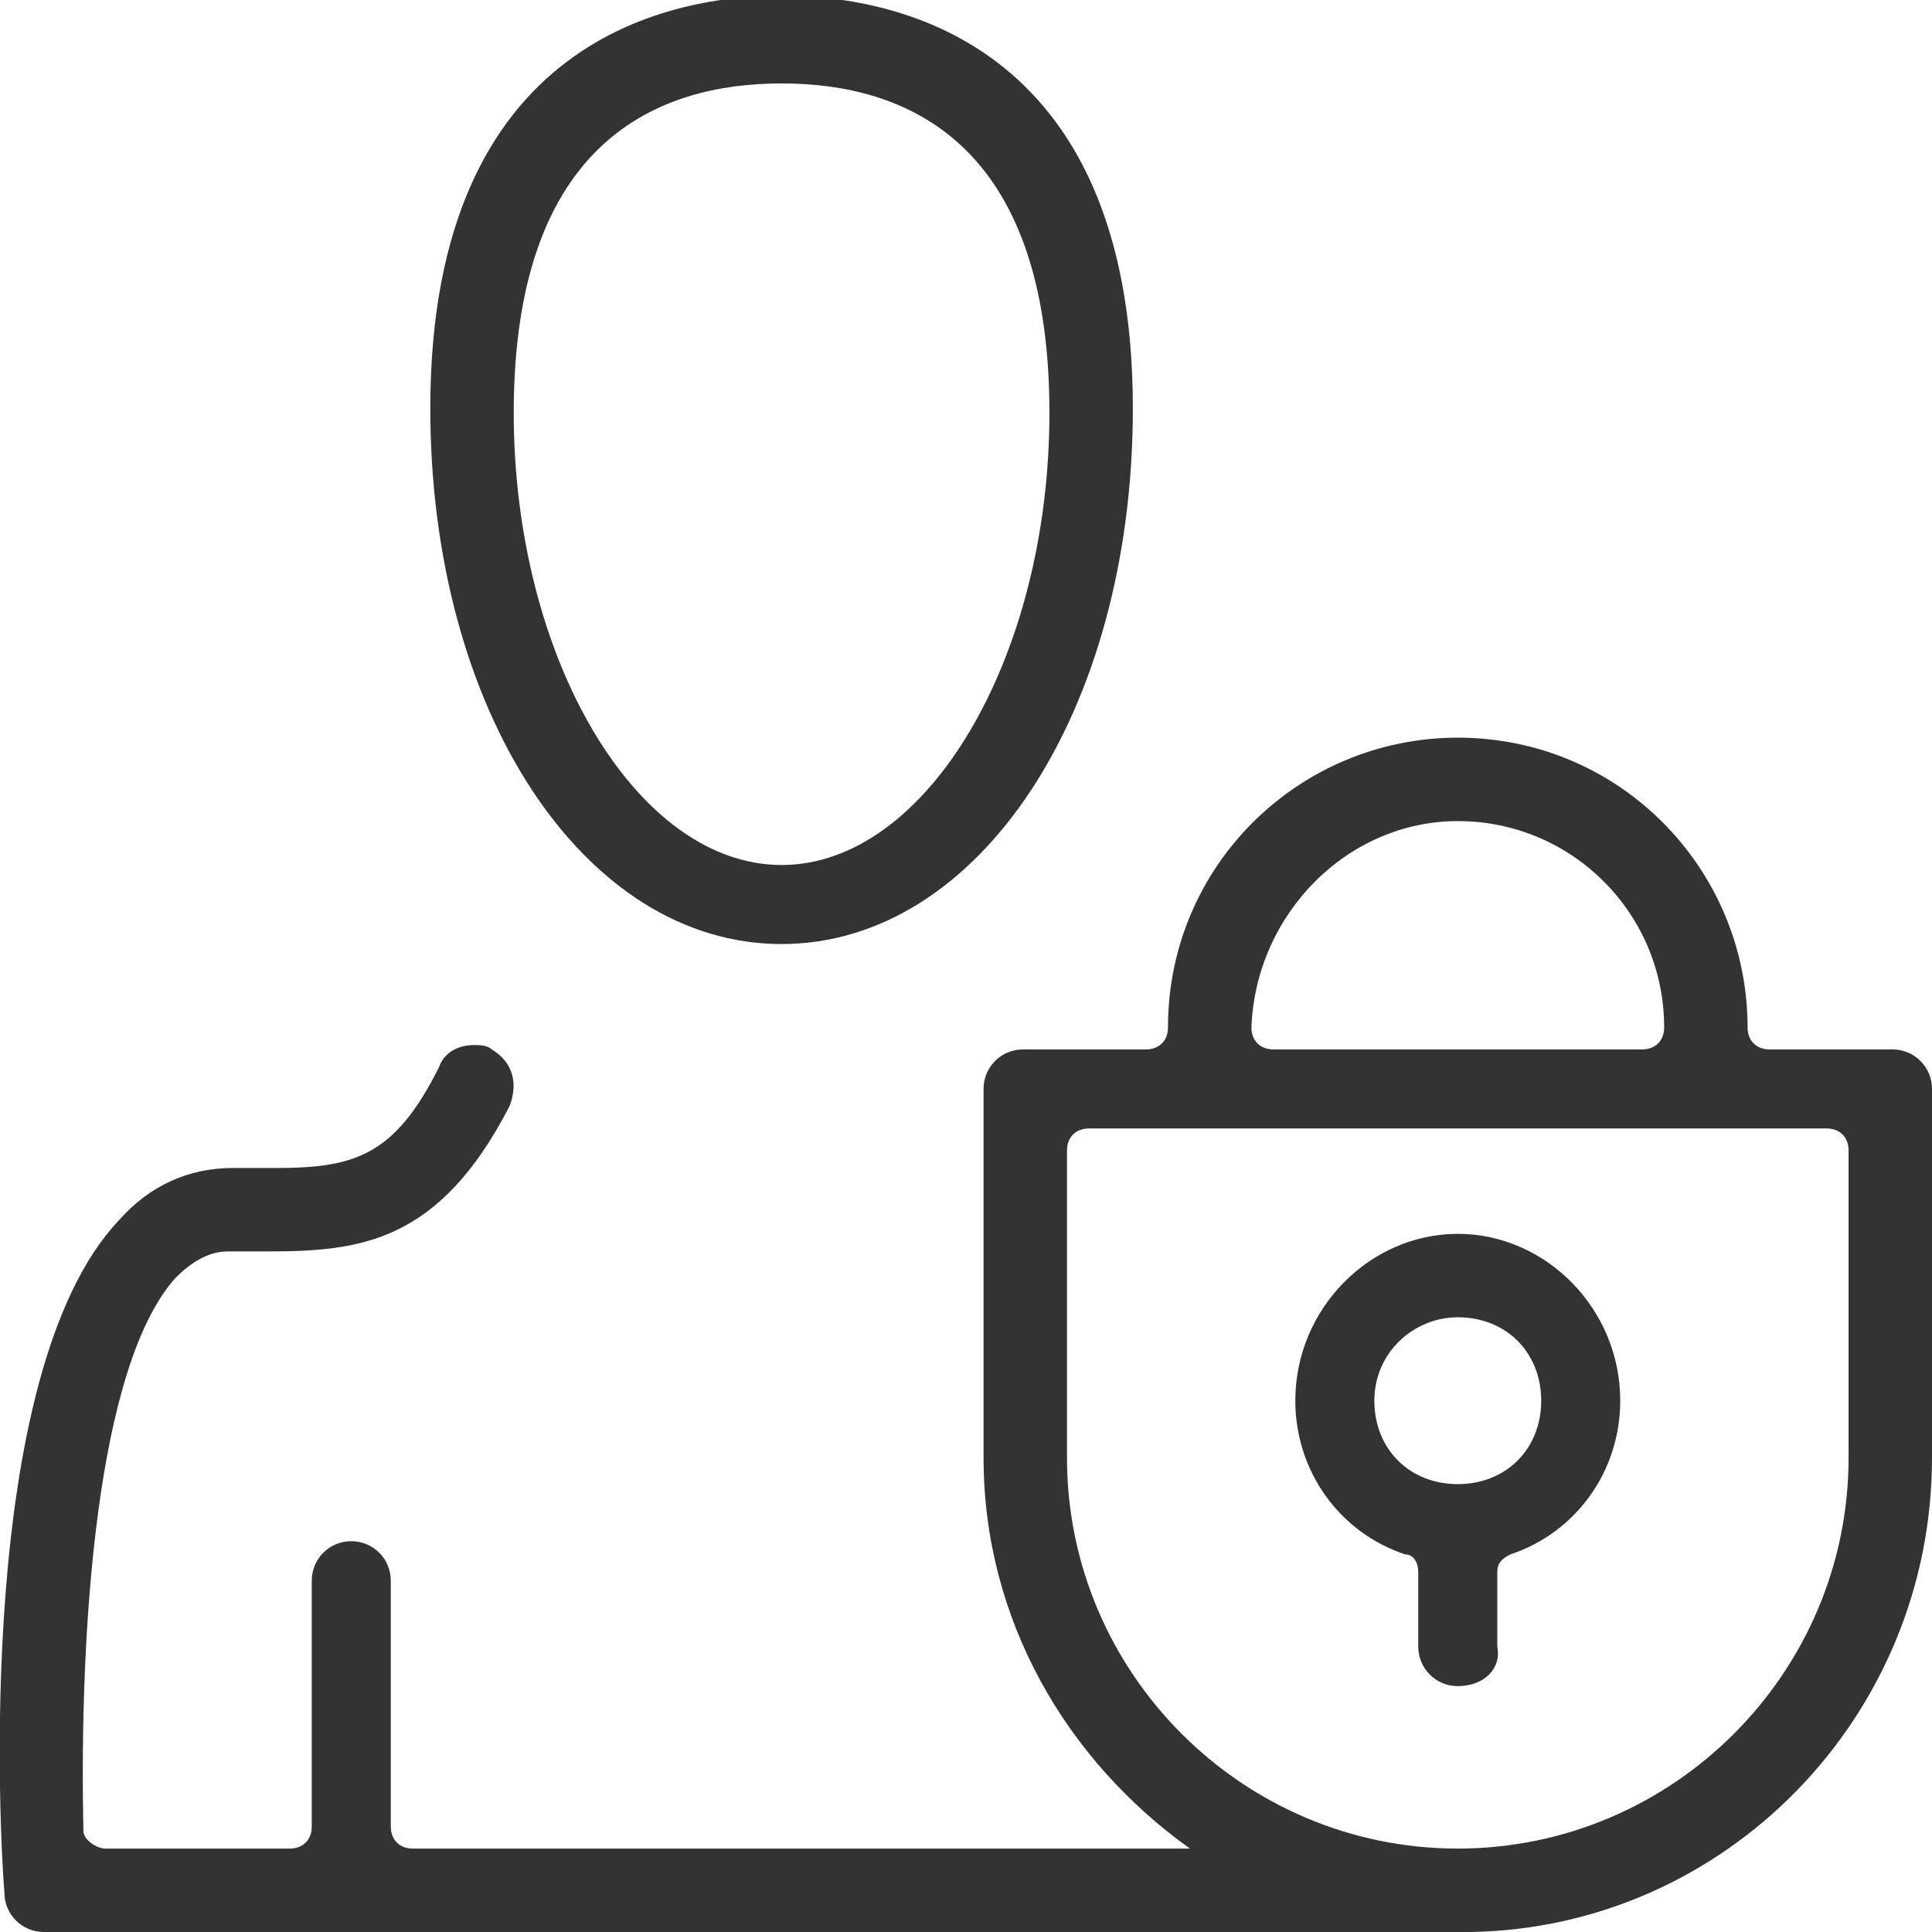
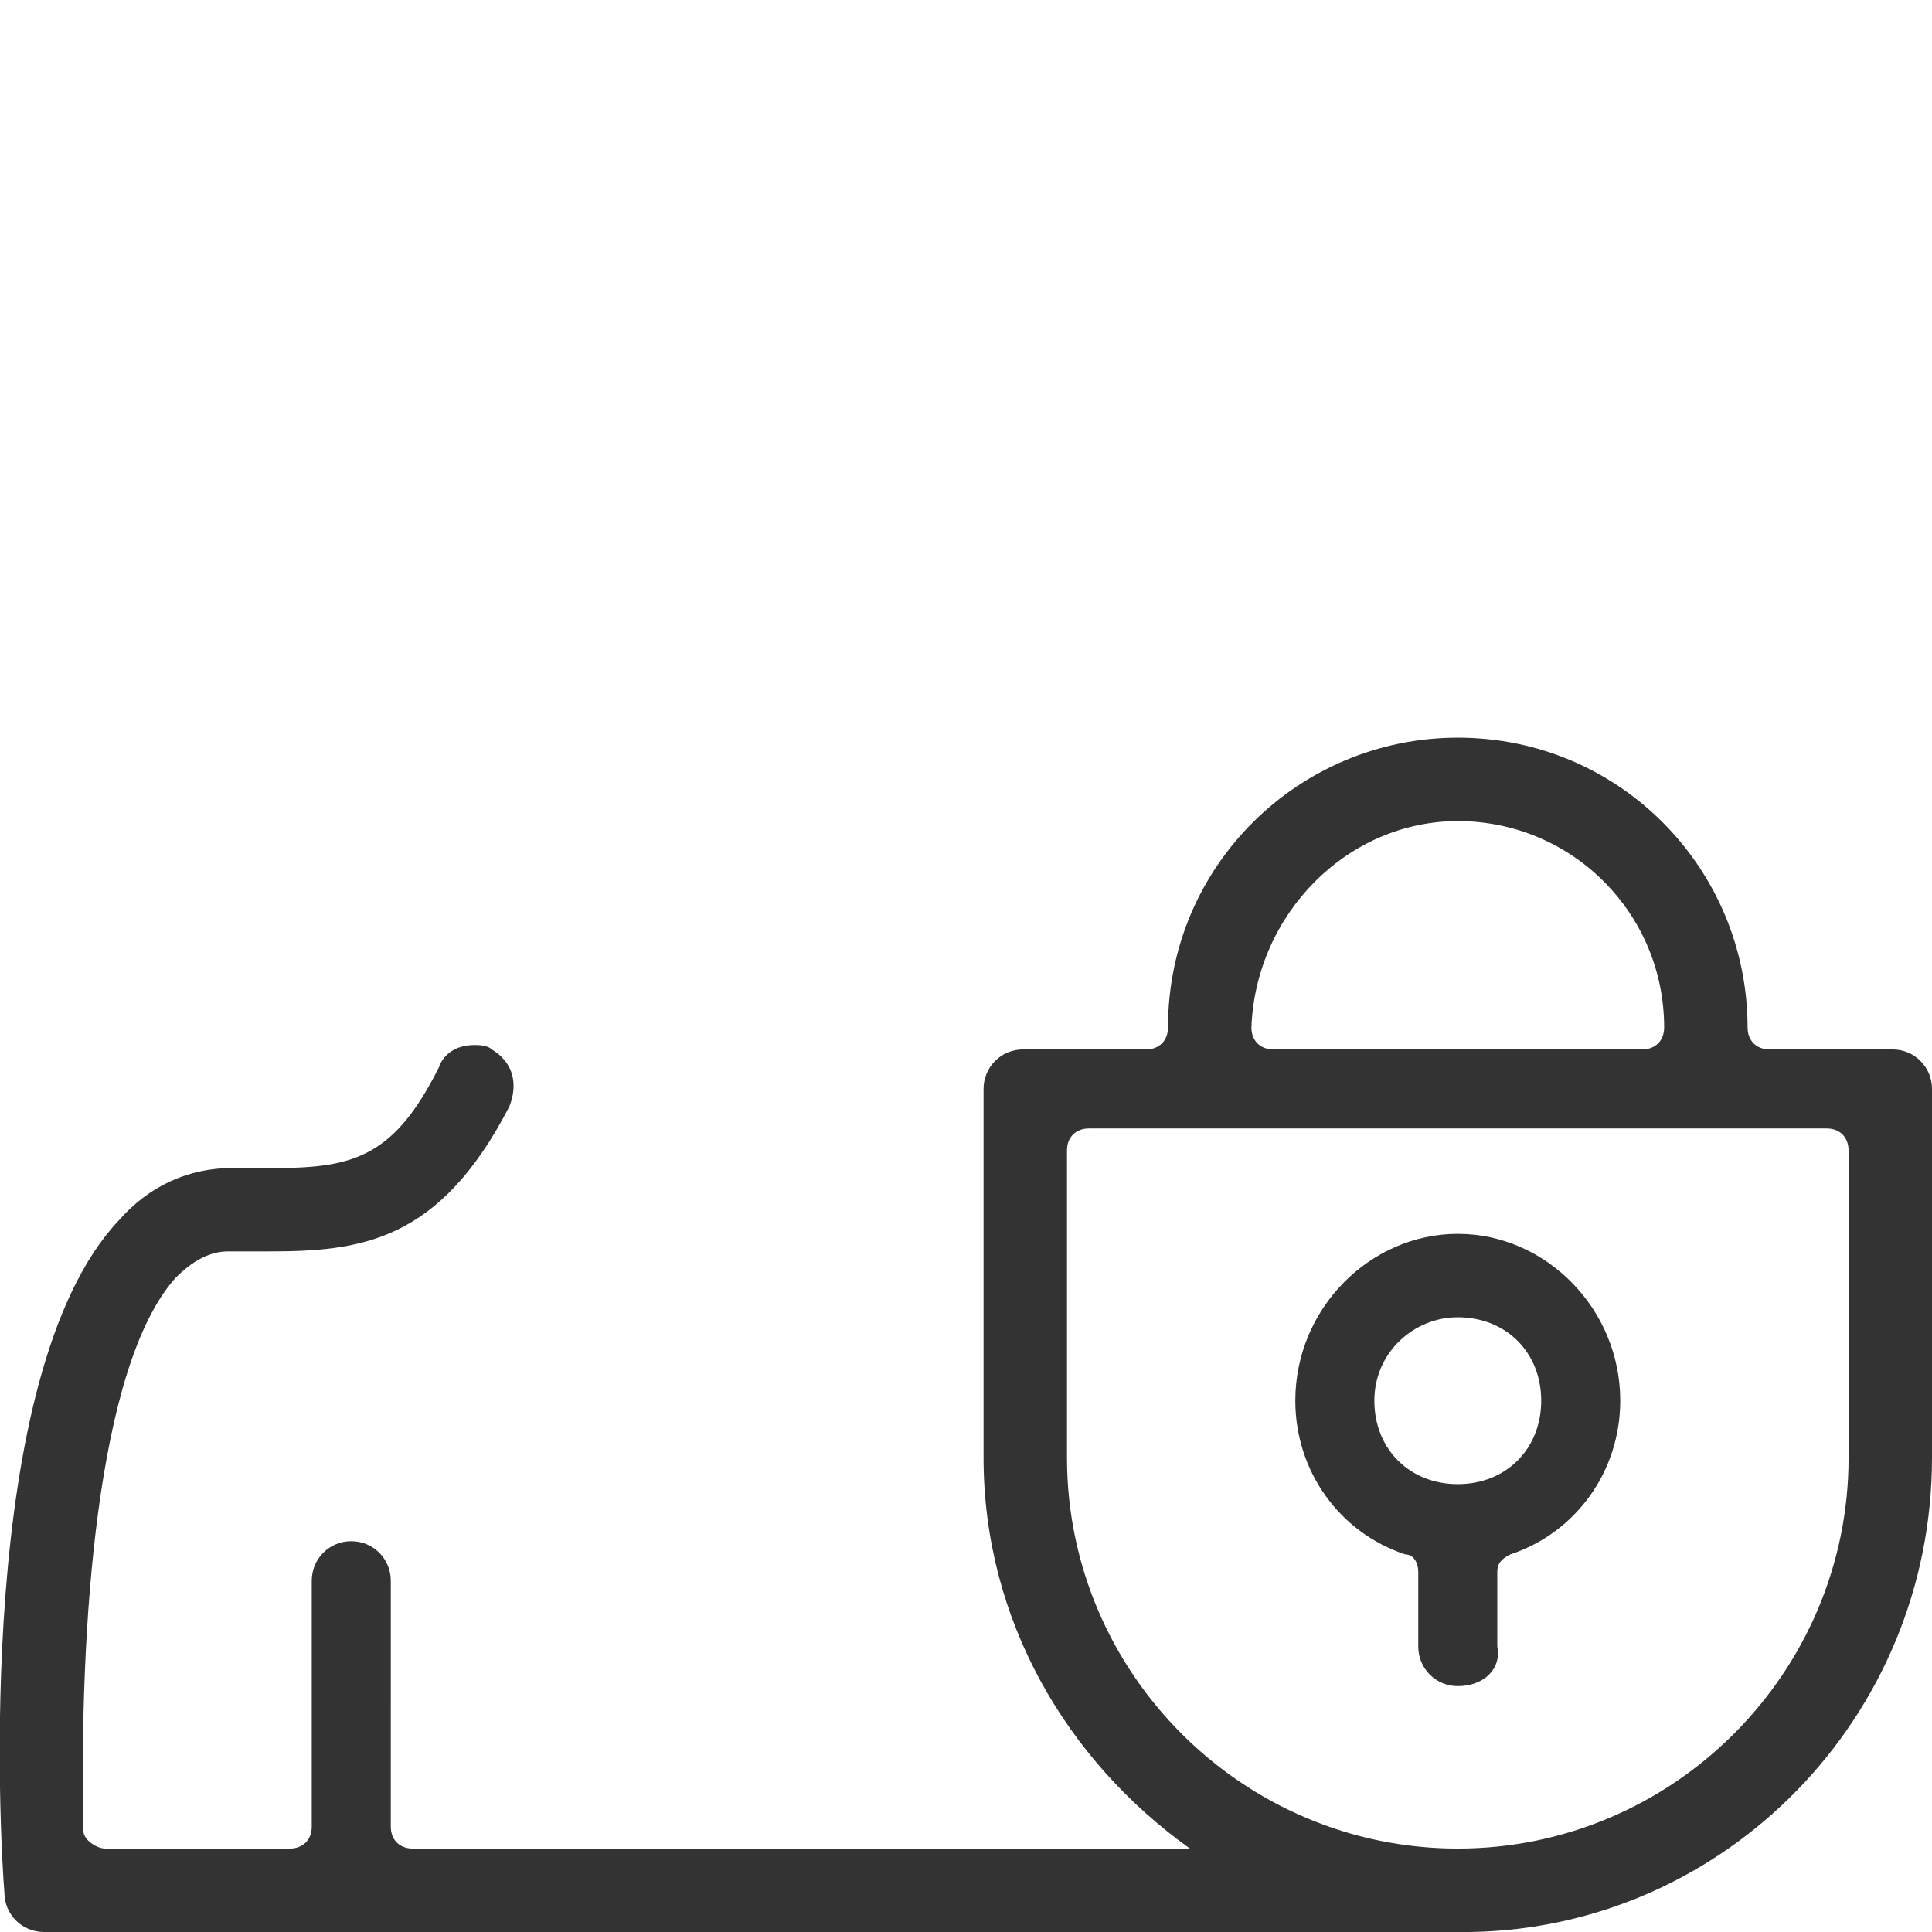
<svg xmlns="http://www.w3.org/2000/svg" version="1.1" x="0px" y="0px" viewBox="0 0 44 44" style="enable-background:new 0 0 44 44;" xml:space="preserve">
  <style type="text/css">
	.st0{fill:#333333;}
</style>
-   <path class="st0" d="M17.8,21.5c-4.5,0-8-5.3-8-12.2c0-8.5,5.6-9.4,8-9.4c2.4,0,8,0.9,8,9.4C25.8,16.2,22.3,21.5,17.8,21.5z        M17.8,1.9c-2.8,0-6.1,1.3-6.1,7.5c0,5.6,2.8,10.3,6.1,10.3s6.1-4.7,6.1-10.3C23.9,3.2,20.6,1.9,17.8,1.9z" />
  <path class="st0" d="M33.2,38.4c-0.5,0-0.9-0.4-0.9-0.9v-1.7c0-0.2-0.1-0.4-0.3-0.4c-1.5-0.5-2.5-1.9-2.5-3.5       c0-2.1,1.7-3.8,3.7-3.8s3.7,1.7,3.7,3.8c0,1.6-1,3-2.5,3.5c-0.2,0.1-0.3,0.2-0.3,0.4v1.7C34.2,38,33.8,38.4,33.2,38.4z        M33.2,30c-1,0-1.9,0.8-1.9,1.9s0.8,1.9,1.9,1.9s1.9-0.8,1.9-1.9S34.3,30,33.2,30z" />
  <path class="st0" d="M43.1,23.9h-2.8c-0.3,0-0.5-0.2-0.5-0.5c0-3.6-2.9-6.6-6.6-6.6c-3.6,0-6.6,2.9-6.6,6.6     c0,0.3-0.2,0.5-0.5,0.5h-2.8c-0.5,0-0.9,0.4-0.9,0.9v8.4c0,3.7,1.9,6.9,4.7,8.9H9.4c-0.3,0-0.5-0.2-0.5-0.5V36     c0-0.5-0.4-0.9-0.9-0.9c-0.5,0-0.9,0.4-0.9,0.9v5.6c0,0.3-0.2,0.5-0.5,0.5H2.4c-0.2,0-0.5-0.2-0.5-0.4C1.8,37.1,2.2,31.1,4,29.1     c0.5-0.5,0.9-0.6,1.2-0.6l0.9,0c2.1,0,3.9-0.2,5.5-3.3c0.2-0.5,0.1-1-0.4-1.3c-0.1-0.1-0.3-0.1-0.4-0.1c-0.4,0-0.7,0.2-0.8,0.5     c-1,2-1.9,2.3-3.7,2.3c-0.2,0-0.4,0-0.5,0l-0.5,0c-1,0-1.9,0.4-2.6,1.2C-0.6,31.3,0,41.9,0.1,43.1C0.1,43.6,0.5,44,1,44h32.4     c0,0,0,0,0.1,0C39.3,43.9,44,39.1,44,33.2v-8.4C44,24.3,43.6,23.9,43.1,23.9z M33.2,18.7c2.6,0,4.7,2.1,4.7,4.7     c0,0.3-0.2,0.5-0.5,0.5H29c-0.3,0-0.5-0.2-0.5-0.5C28.6,20.8,30.7,18.7,33.2,18.7z M42.1,33.2c0,4.9-4,8.9-8.9,8.9     c-4.9,0-8.9-4-8.9-8.9v-7c0-0.3,0.2-0.5,0.5-0.5h16.8c0.3,0,0.5,0.2,0.5,0.5V33.2z" />
</svg>